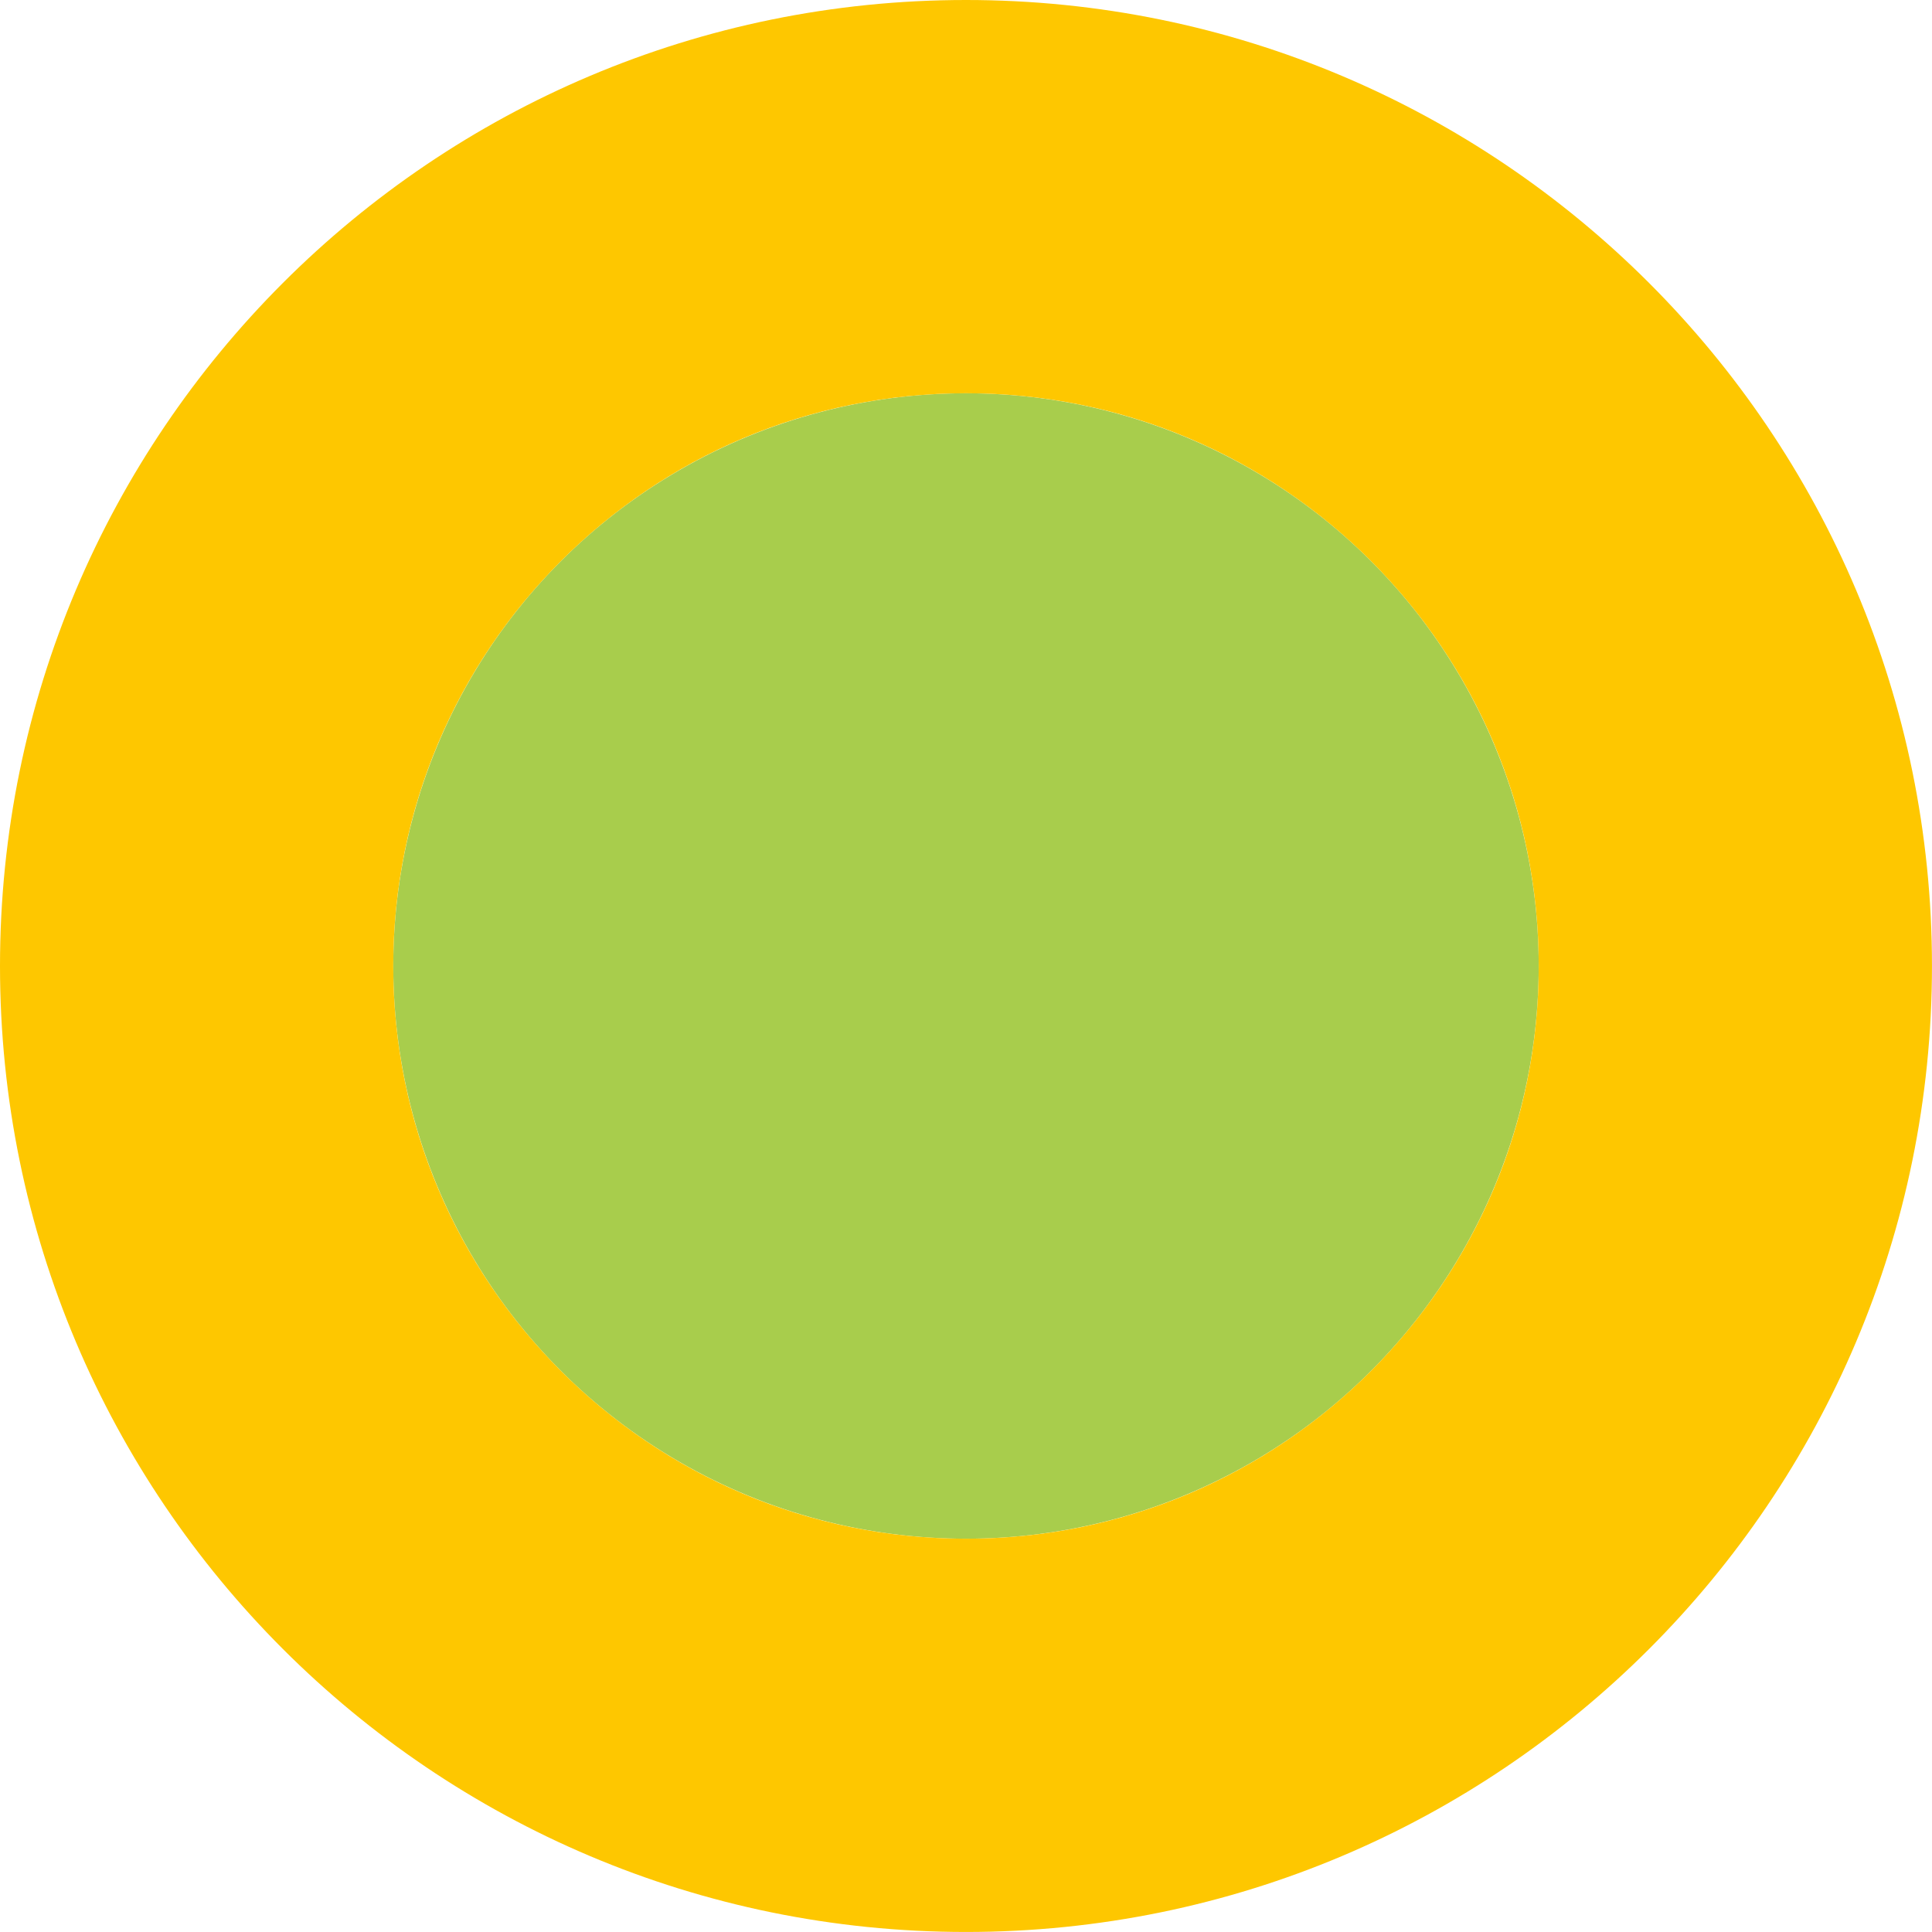
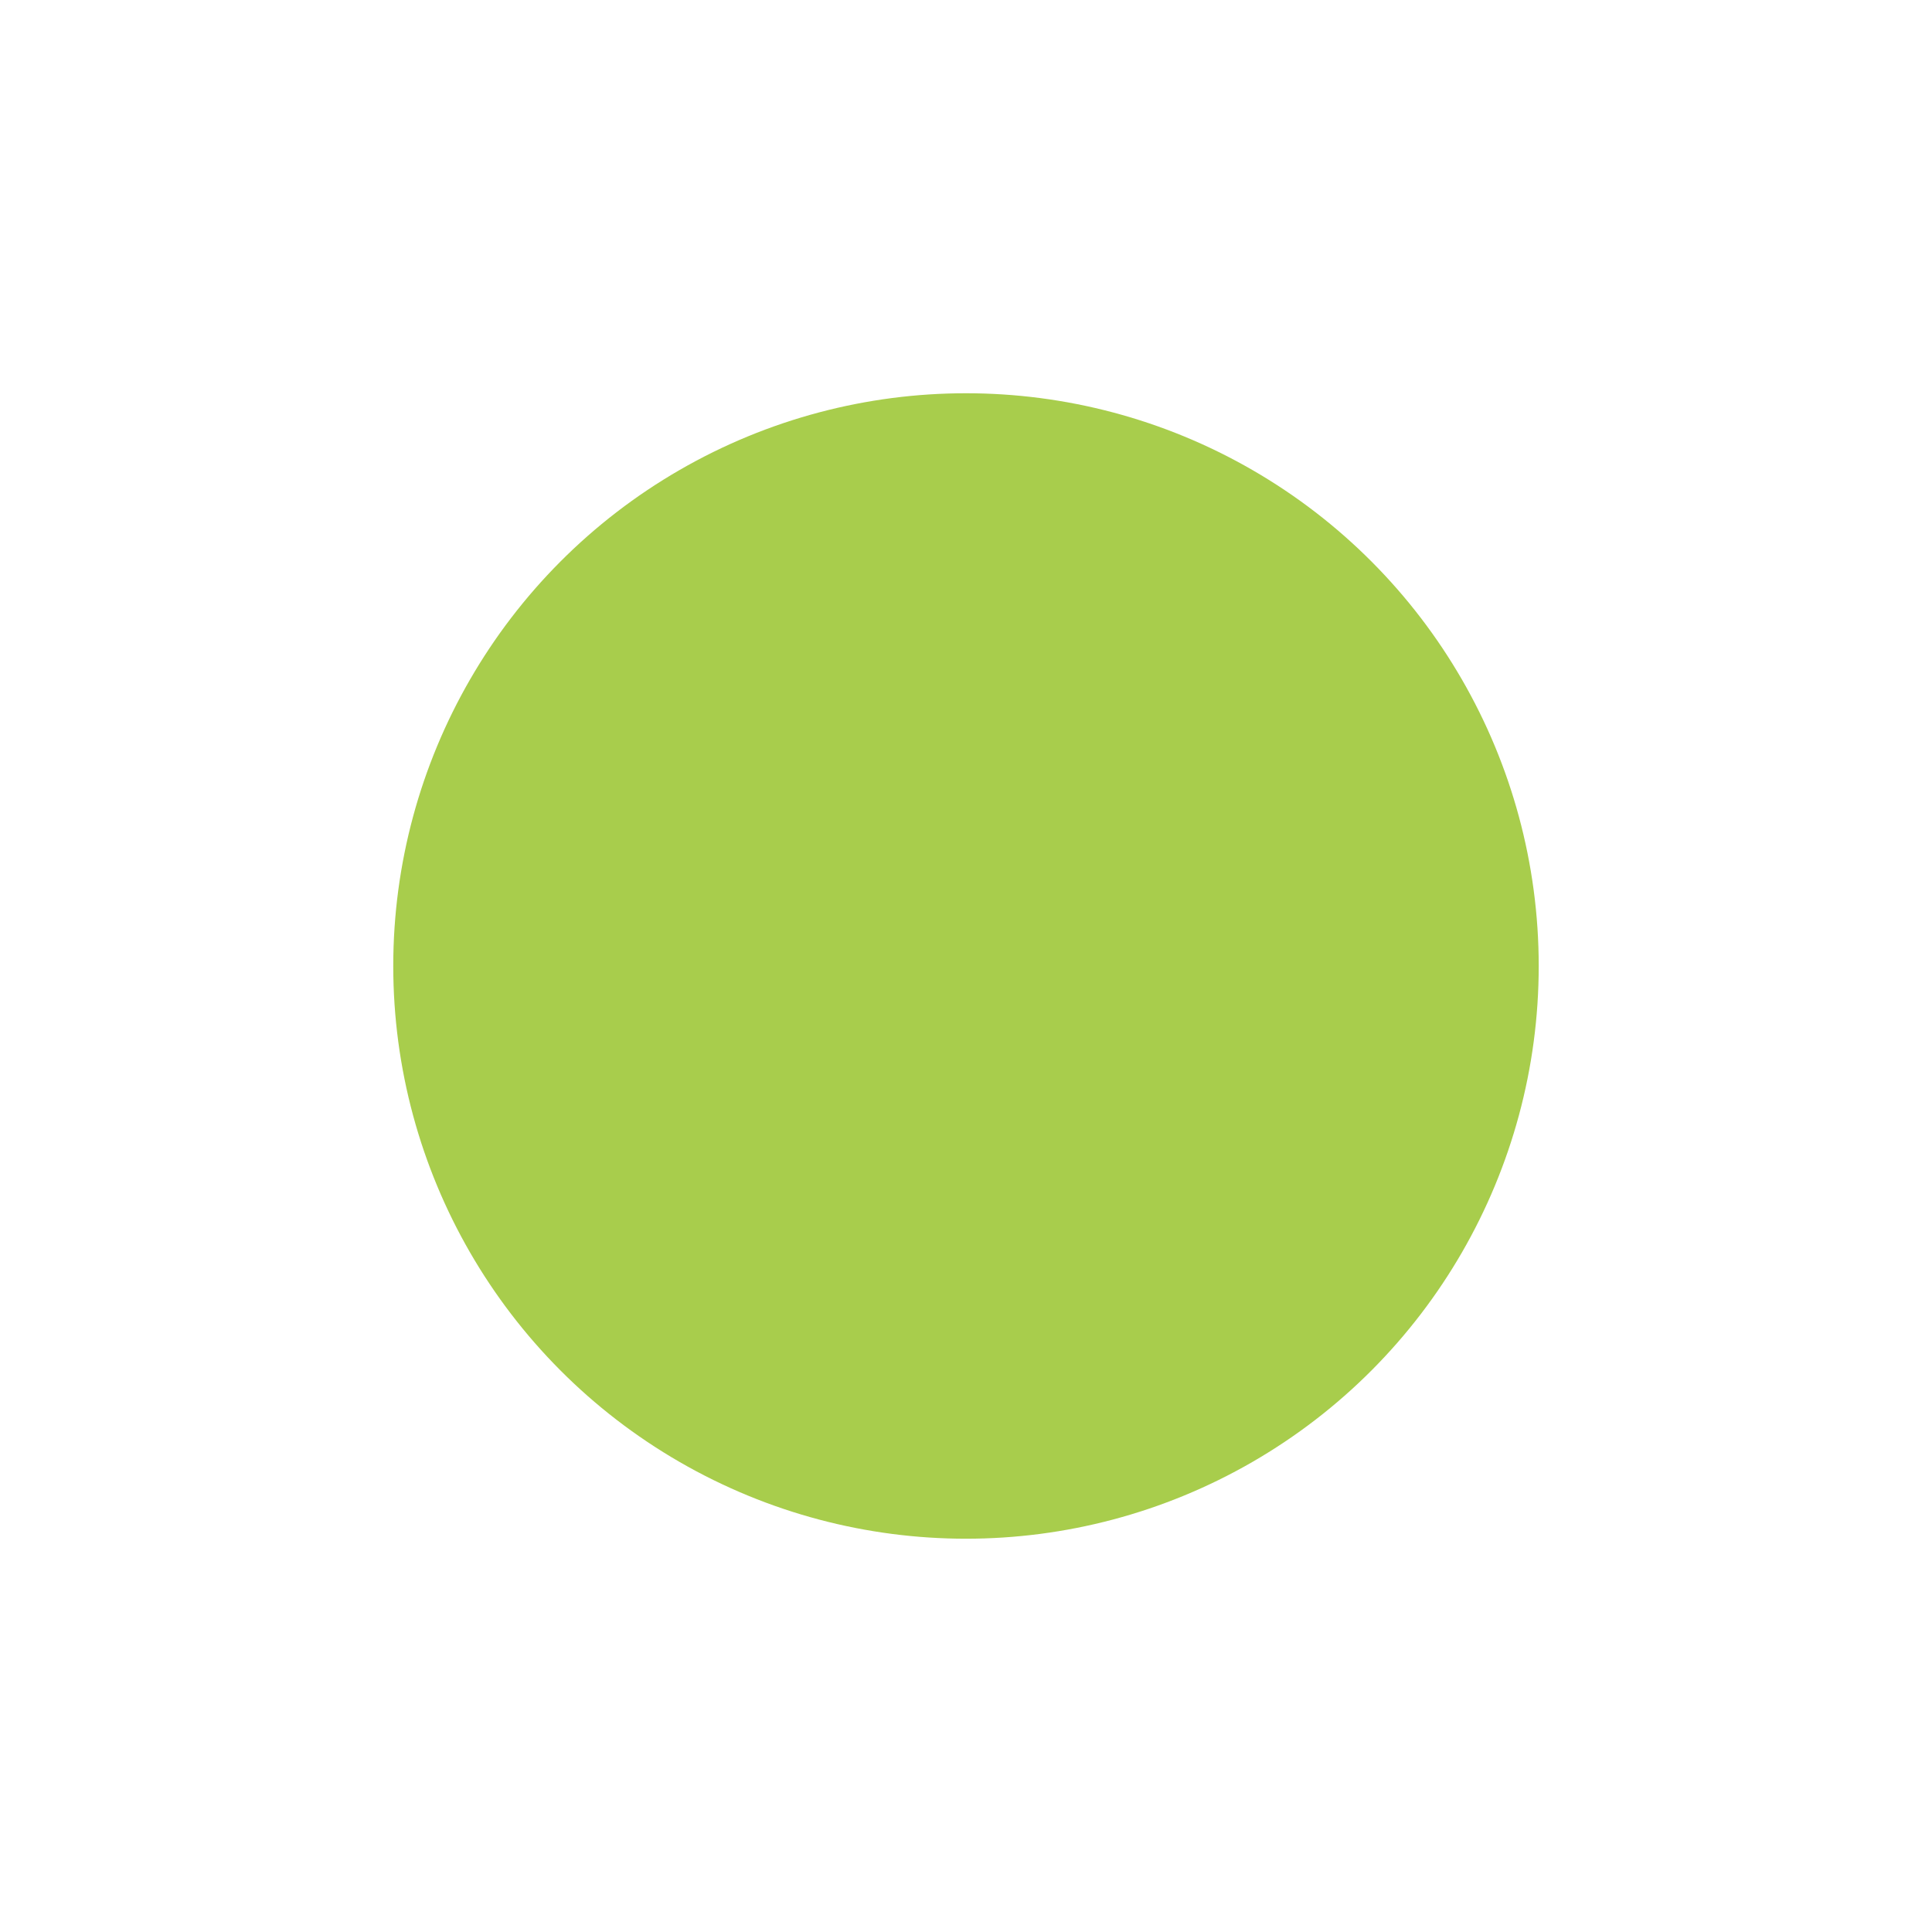
<svg xmlns="http://www.w3.org/2000/svg" id="Layer_2" data-name="Layer 2" viewBox="0 0 697.87 697.87">
  <defs>
    <style>
      .cls-1 {
        fill: #fec700;
      }

      .cls-2 {
        fill: #92c020;
        opacity: .8;
      }
    </style>
  </defs>
  <g id="Layer_1-2" data-name="Layer 1">
    <g>
      <circle class="cls-2" cx="348.93" cy="348.93" r="206.88" />
-       <path class="cls-1" d="M348.93,0C156.22,0,0,156.22,0,348.93s156.22,348.93,348.93,348.93,348.93-156.22,348.93-348.93S541.64,0,348.93,0ZM348.93,555.81c-114.26,0-206.88-92.62-206.88-206.88s92.62-206.88,206.88-206.88,206.88,92.62,206.88,206.88-92.62,206.88-206.88,206.88Z" />
    </g>
  </g>
</svg>